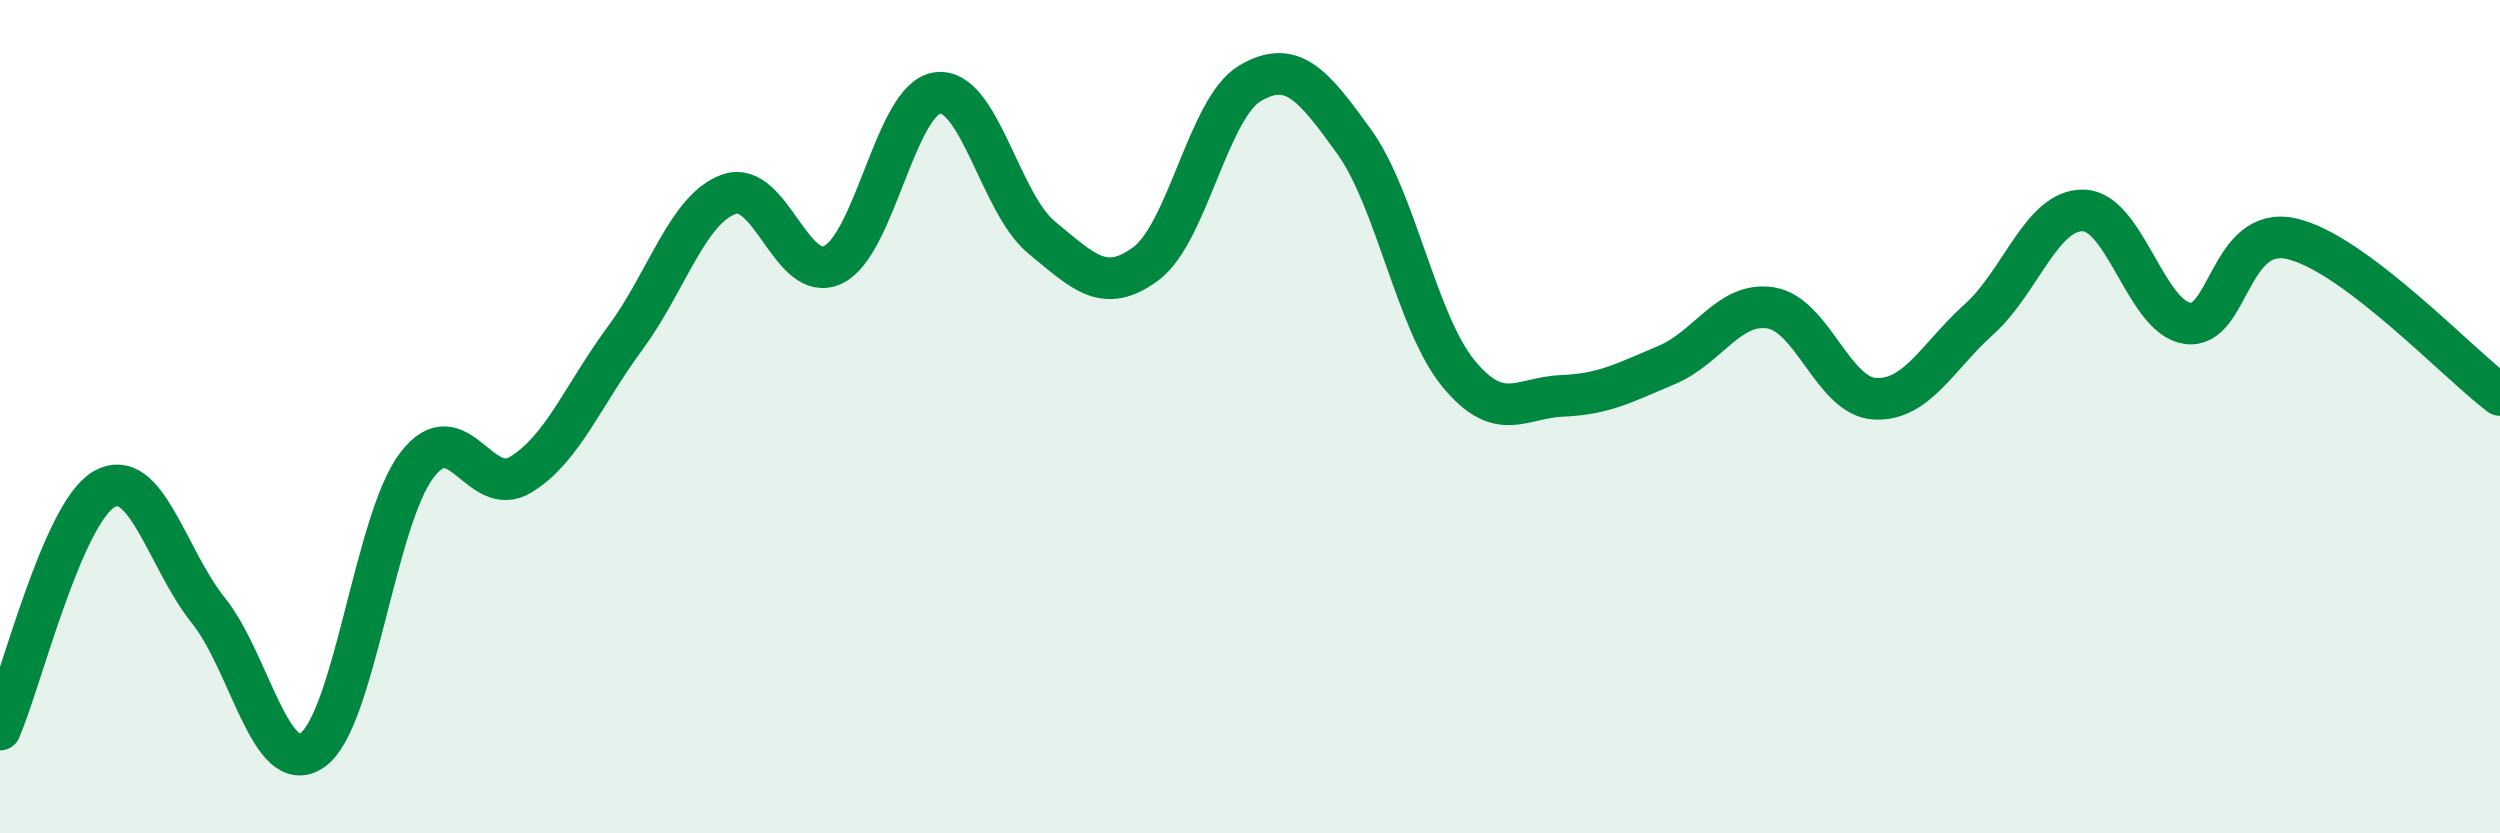
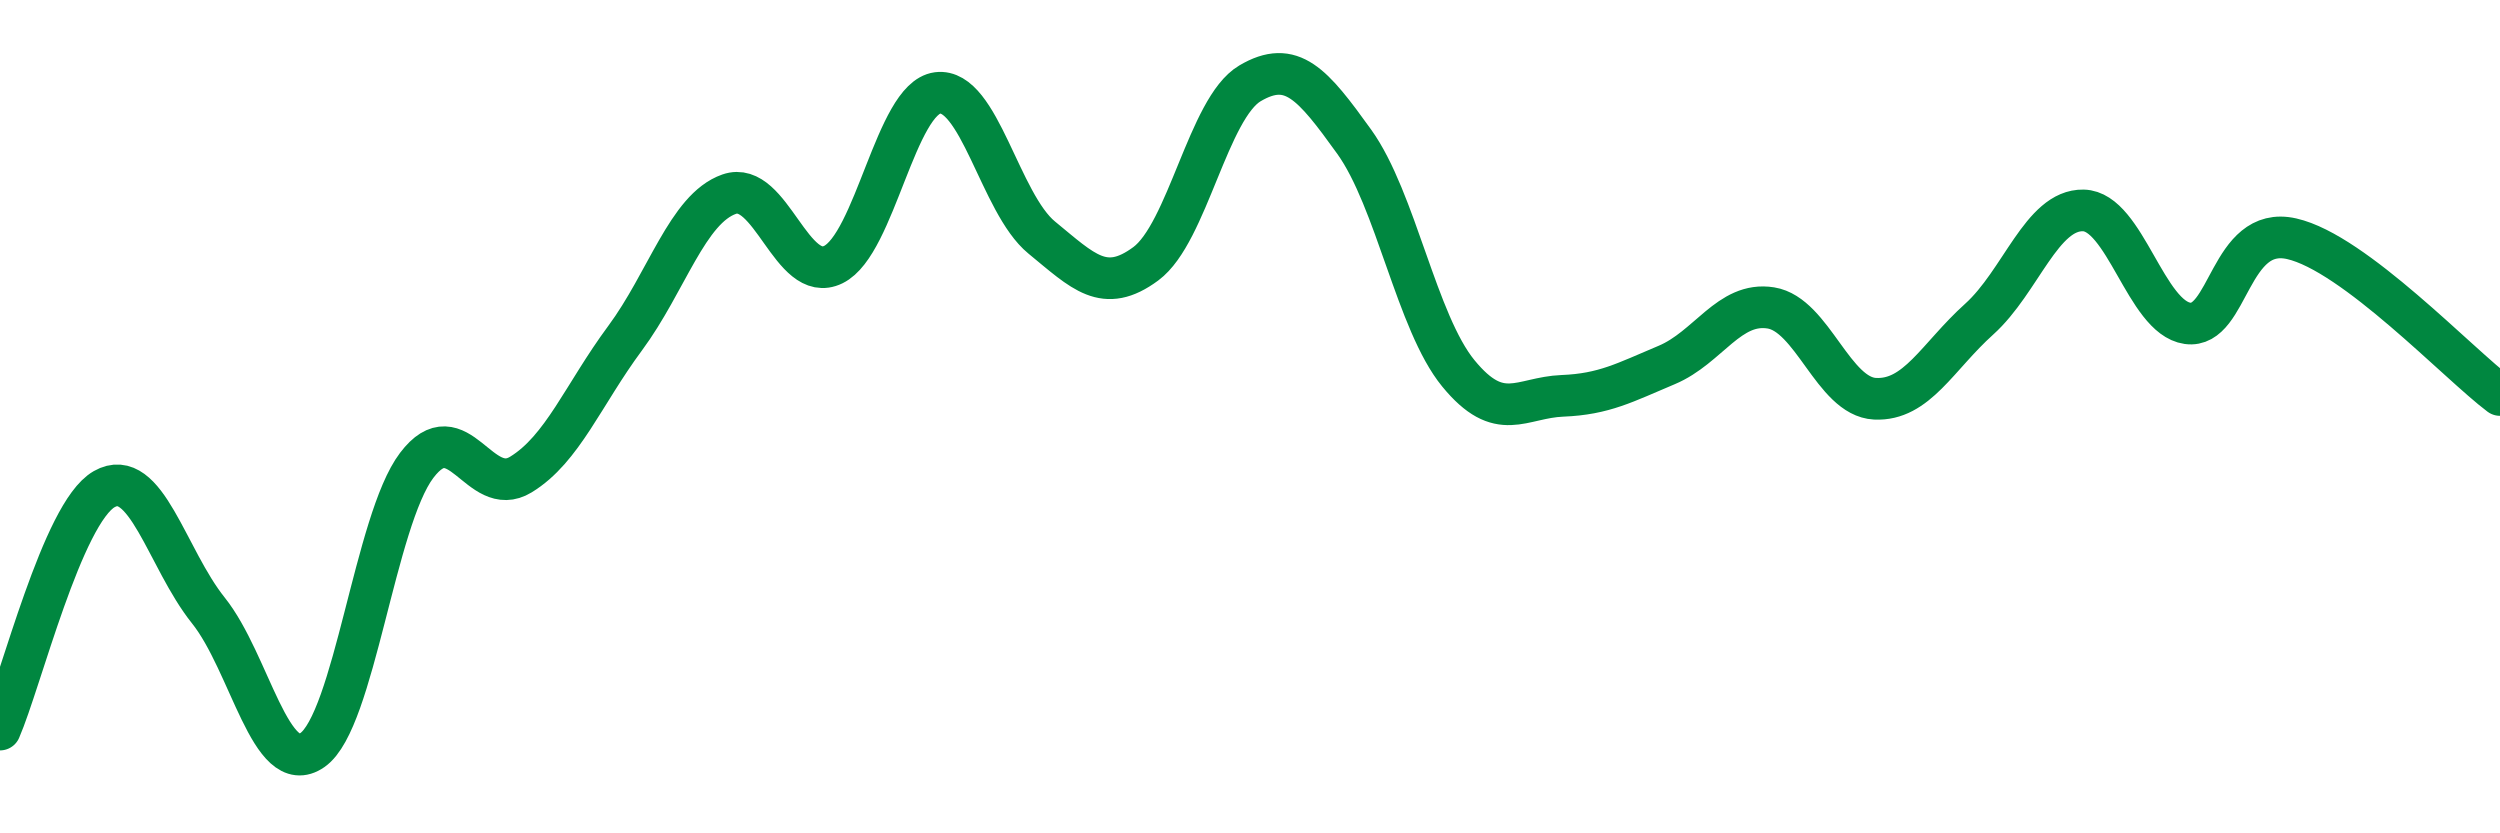
<svg xmlns="http://www.w3.org/2000/svg" width="60" height="20" viewBox="0 0 60 20">
-   <path d="M 0,17.51 C 0.5,16.36 1.5,12.31 2.5,11.74 C 3.5,11.17 4,13.4 5,14.65 C 6,15.9 6.5,18.7 7.5,18 C 8.5,17.3 9,12.49 10,11.17 C 11,9.85 11.5,12 12.5,11.39 C 13.5,10.78 14,9.47 15,8.12 C 16,6.77 16.5,5.01 17.5,4.66 C 18.5,4.31 19,6.84 20,6.35 C 21,5.86 21.5,2.36 22.5,2.23 C 23.5,2.1 24,4.88 25,5.7 C 26,6.52 26.5,7.07 27.5,6.33 C 28.5,5.59 29,2.59 30,2 C 31,1.41 31.5,2.01 32.5,3.4 C 33.5,4.79 34,7.74 35,8.96 C 36,10.18 36.5,9.54 37.5,9.5 C 38.5,9.46 39,9.18 40,8.76 C 41,8.34 41.5,7.23 42.5,7.39 C 43.5,7.55 44,9.52 45,9.57 C 46,9.62 46.5,8.56 47.5,7.66 C 48.5,6.76 49,5.03 50,5.05 C 51,5.07 51.5,7.62 52.5,7.76 C 53.5,7.9 53.5,5.39 55,5.73 C 56.5,6.07 59,8.73 60,9.48L60 20L0 20Z" fill="#008740" opacity="0.1" stroke-linecap="round" stroke-linejoin="round" />
  <path d="M 0,17.51 C 0.5,16.36 1.5,12.31 2.5,11.74 C 3.5,11.17 4,13.4 5,14.65 C 6,15.9 6.5,18.7 7.5,18 C 8.5,17.3 9,12.49 10,11.17 C 11,9.85 11.5,12 12.5,11.39 C 13.5,10.78 14,9.47 15,8.12 C 16,6.77 16.5,5.01 17.5,4.66 C 18.5,4.31 19,6.84 20,6.35 C 21,5.86 21.5,2.36 22.5,2.23 C 23.5,2.1 24,4.88 25,5.7 C 26,6.52 26.5,7.07 27.5,6.33 C 28.5,5.59 29,2.59 30,2 C 31,1.41 31.5,2.01 32.5,3.4 C 33.5,4.79 34,7.74 35,8.96 C 36,10.18 36.5,9.54 37.5,9.5 C 38.5,9.46 39,9.18 40,8.76 C 41,8.34 41.5,7.23 42.5,7.39 C 43.5,7.55 44,9.52 45,9.57 C 46,9.62 46.5,8.56 47.5,7.66 C 48.5,6.76 49,5.03 50,5.05 C 51,5.07 51.5,7.62 52.5,7.76 C 53.5,7.9 53.5,5.39 55,5.73 C 56.5,6.07 59,8.73 60,9.48" stroke="#008740" stroke-width="1" fill="none" stroke-linecap="round" stroke-linejoin="round" />
</svg>